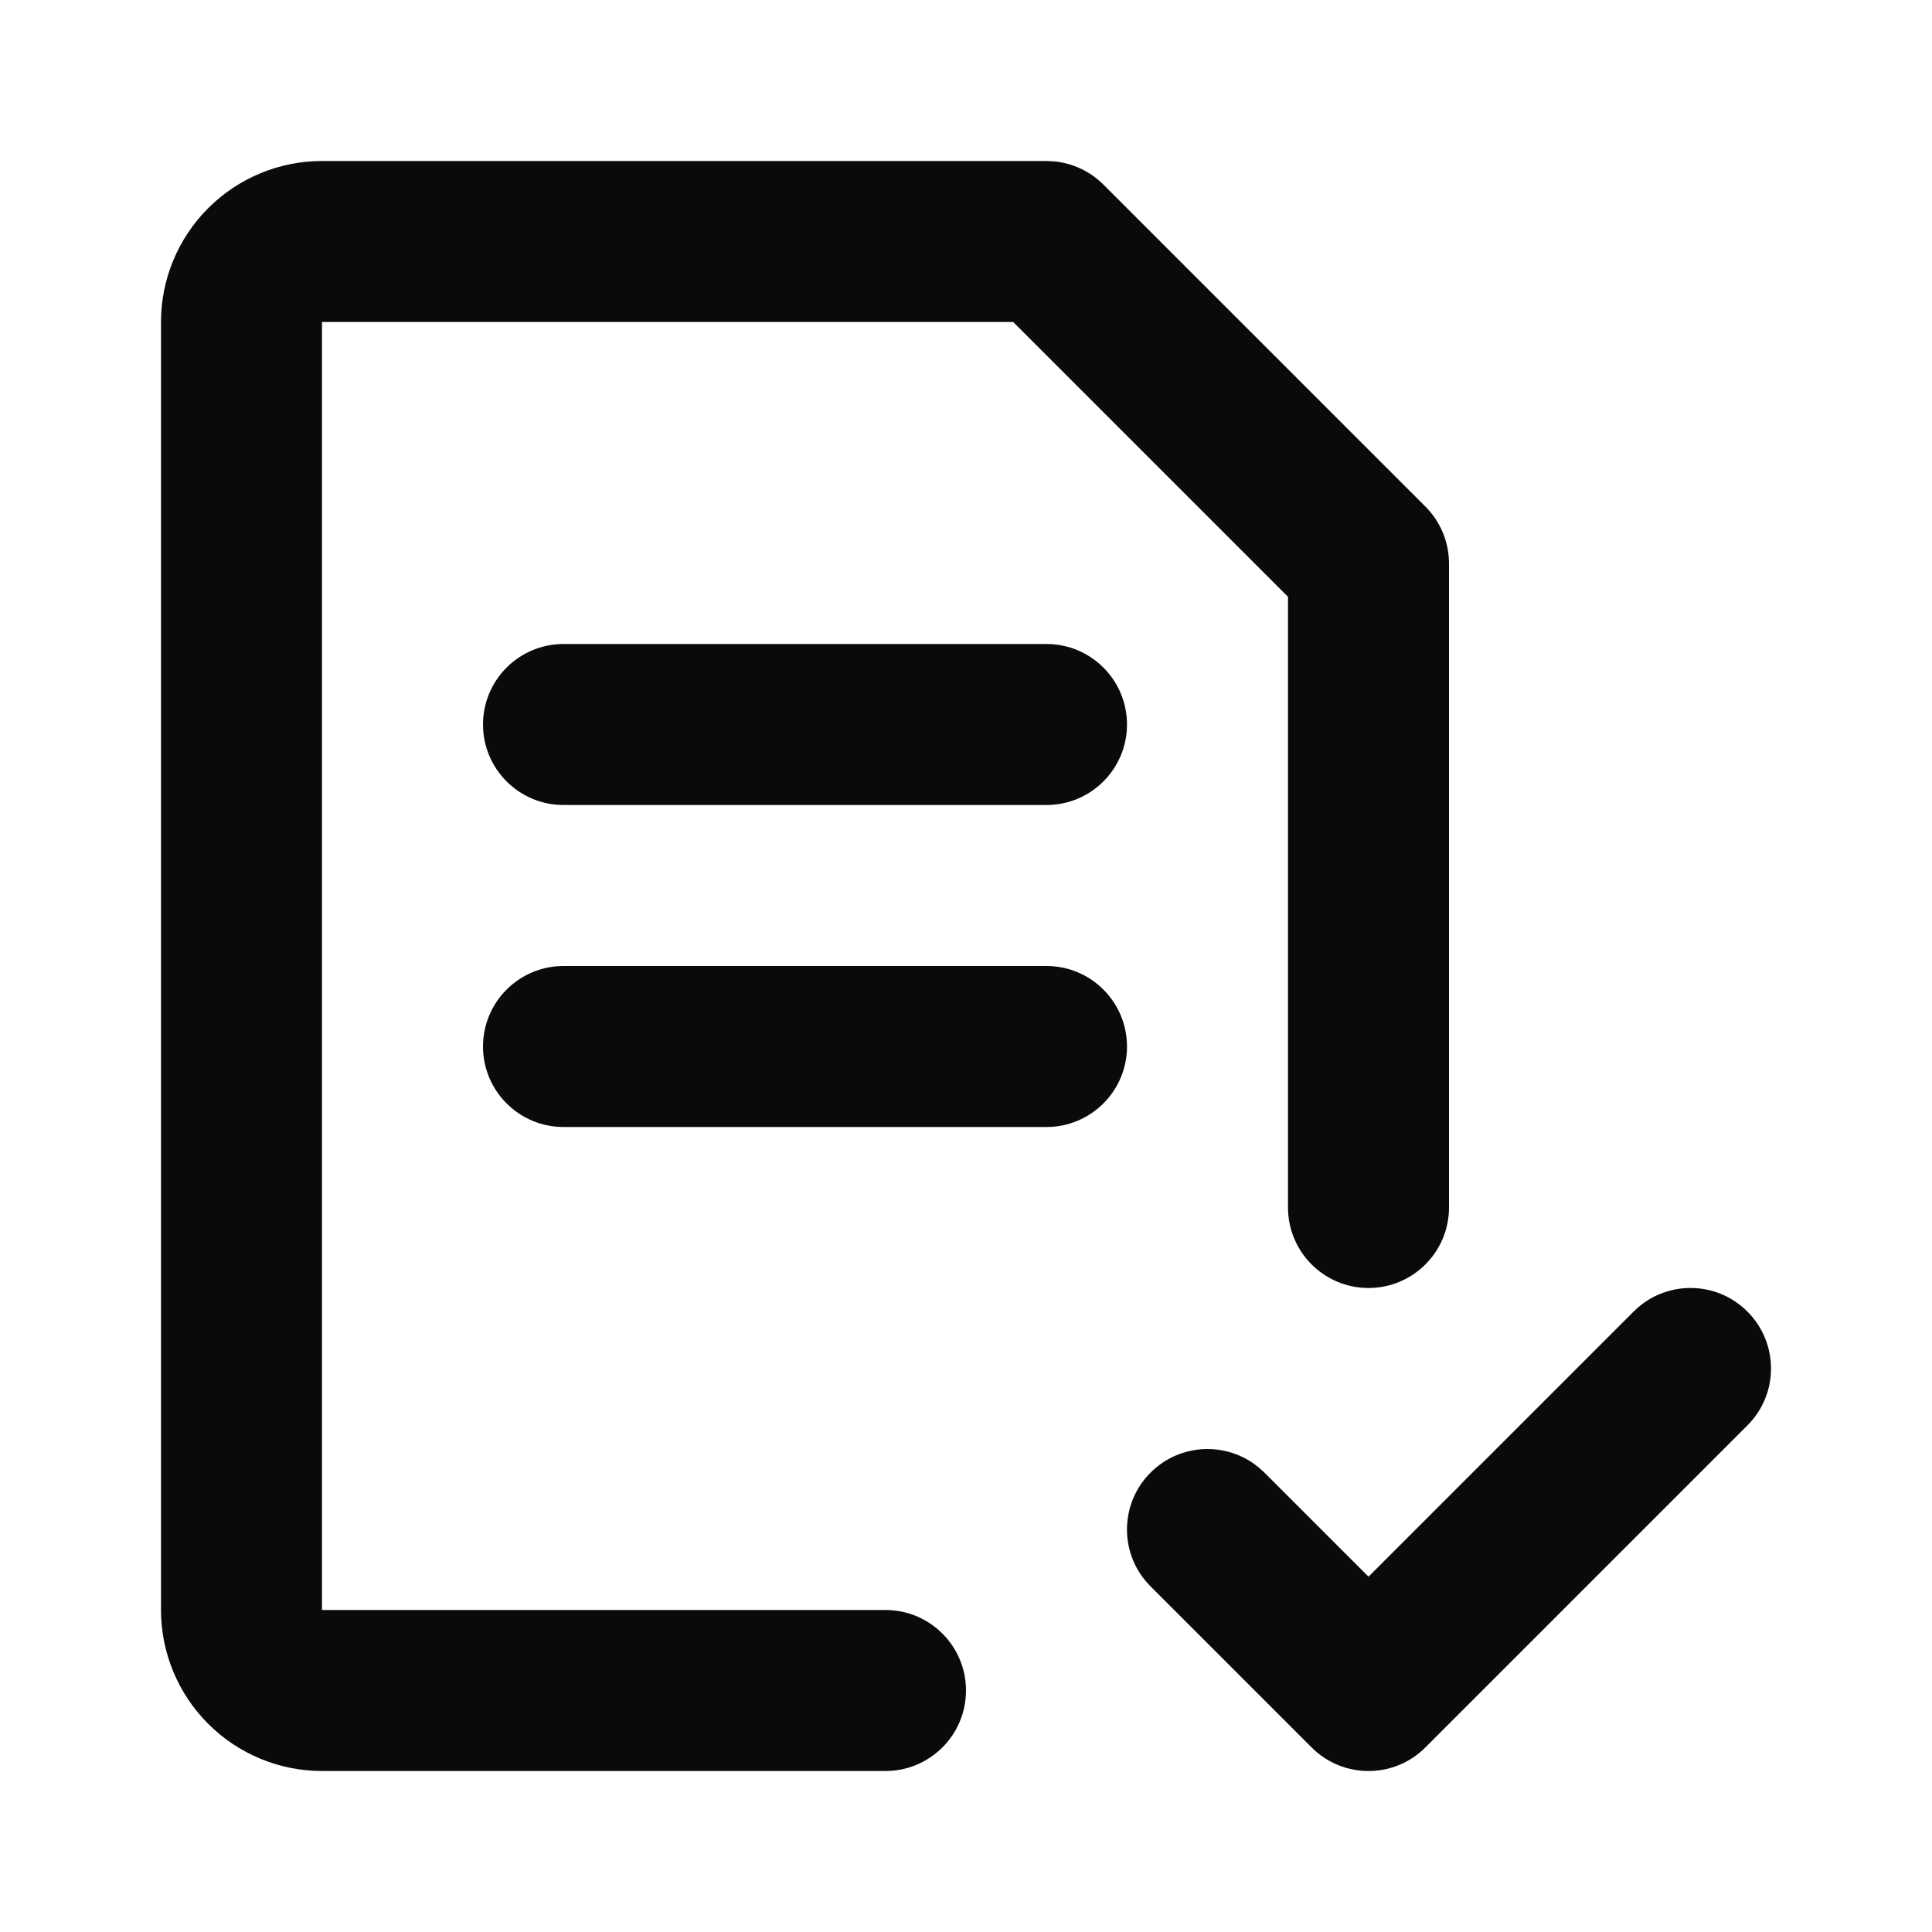
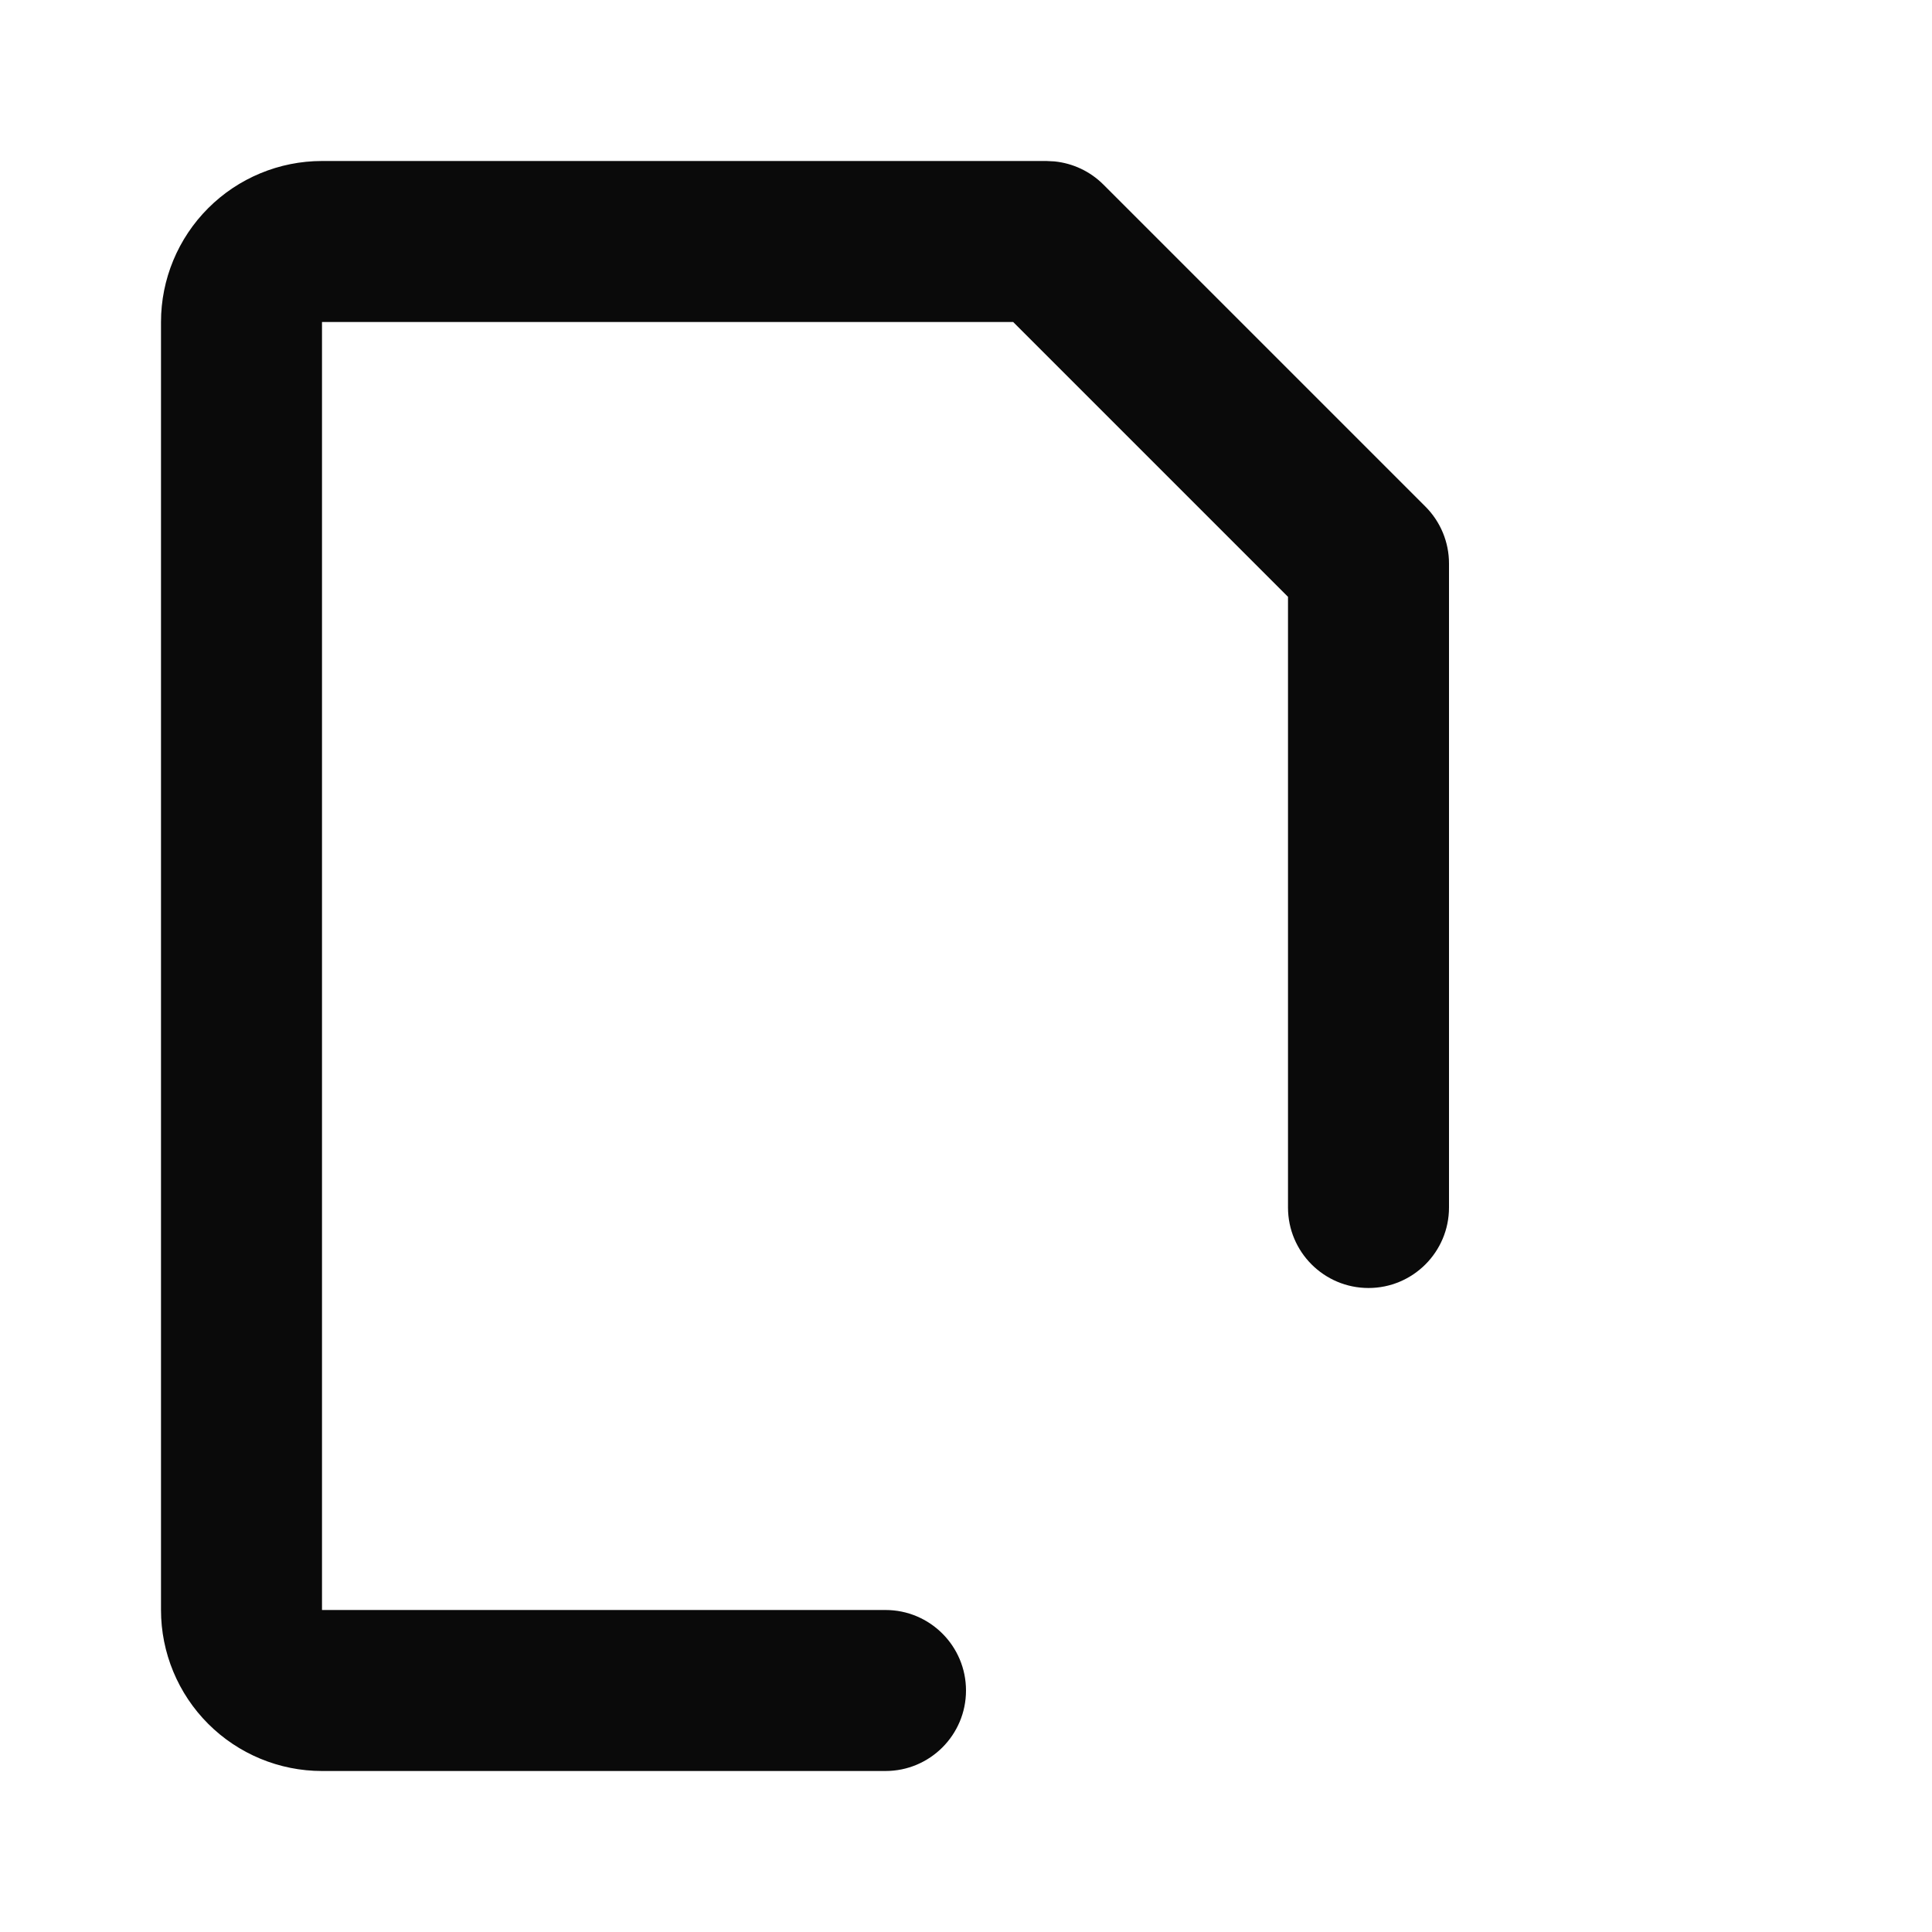
<svg xmlns="http://www.w3.org/2000/svg" width="24" height="24" viewBox="0 0 24 24" fill="none">
  <path d="M2 20V4C2 3.47 2.211 2.961 2.586 2.586C2.961 2.211 3.47 2 4 2H13L13.099 2.005C13.328 2.028 13.543 2.129 13.707 2.293L17.707 6.293C17.895 6.481 18 6.735 18 7V15C18 15.552 17.552 16 17 16C16.448 16 16 15.552 16 15V7.414L12.586 4H4V20H11C11.552 20 12 20.448 12 21C12 21.552 11.552 22 11 22H4C3.47 22 2.961 21.789 2.586 21.414C2.211 21.039 2 20.53 2 20Z" fill="#0A0A0A" />
-   <path d="M20.293 16.293C20.683 15.902 21.317 15.902 21.707 16.293C22.098 16.683 22.098 17.317 21.707 17.707L17.707 21.707C17.317 22.098 16.683 22.098 16.293 21.707L14.293 19.707C13.902 19.317 13.902 18.683 14.293 18.293C14.659 17.927 15.238 17.904 15.631 18.225L15.707 18.293L17 19.586L20.293 16.293Z" fill="#0A0A0A" />
-   <path d="M13 12C13.552 12 14 12.448 14 13C14 13.552 13.552 14 13 14H7C6.448 14 6 13.552 6 13C6 12.448 6.448 12 7 12H13ZM13 8C13.552 8 14 8.448 14 9C14 9.552 13.552 10 13 10H7C6.448 10 6 9.552 6 9C6 8.448 6.448 8 7 8H13Z" fill="#0A0A0A" />
</svg>